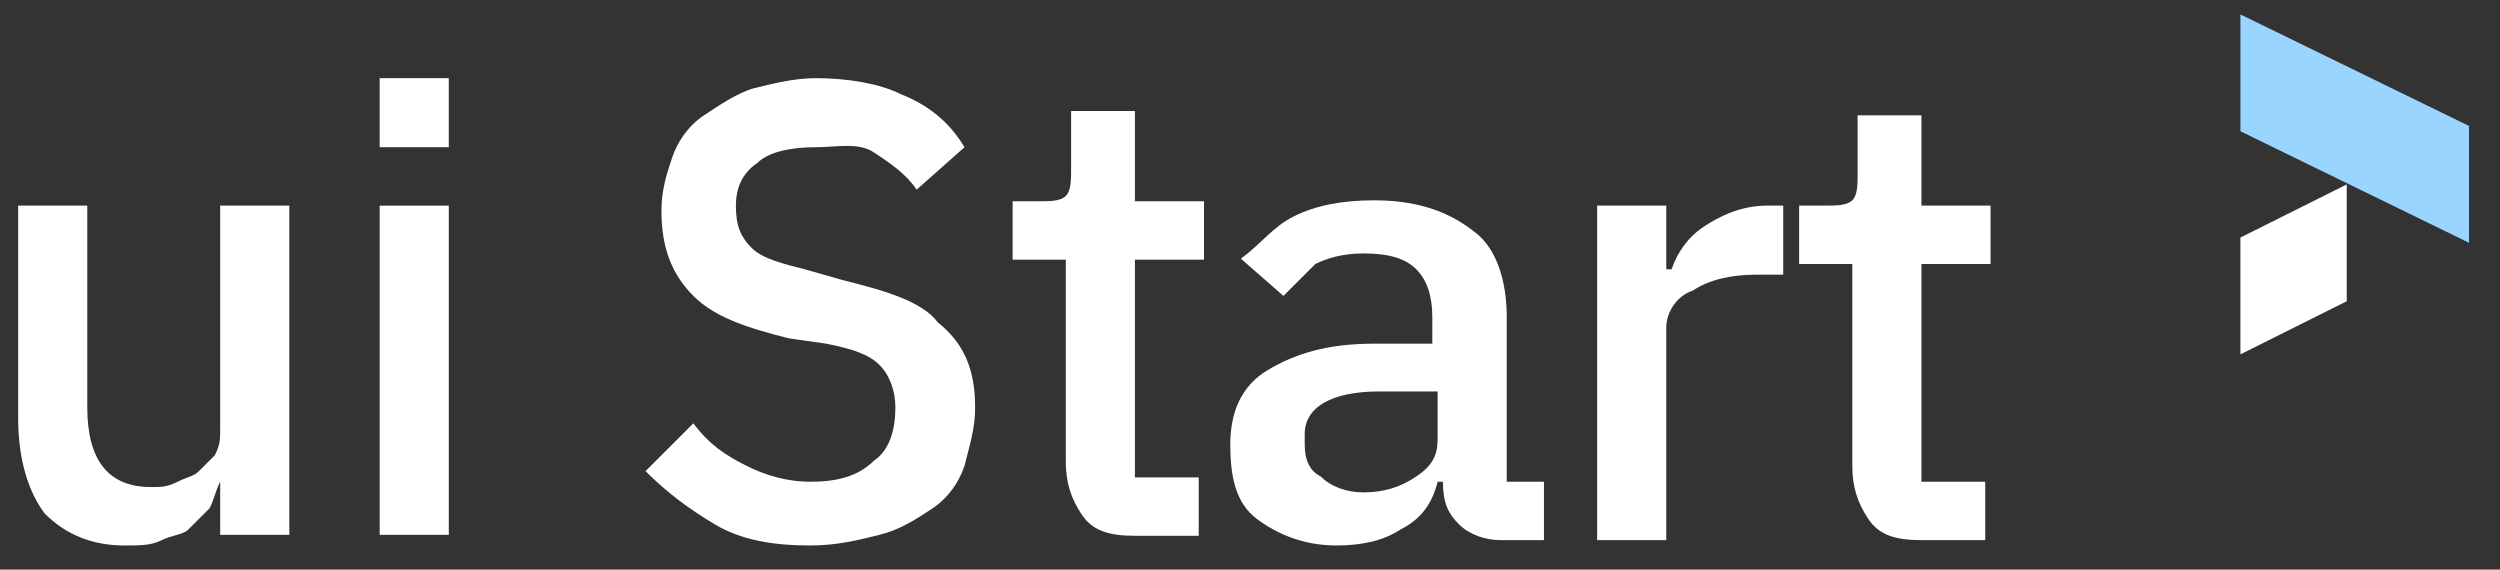
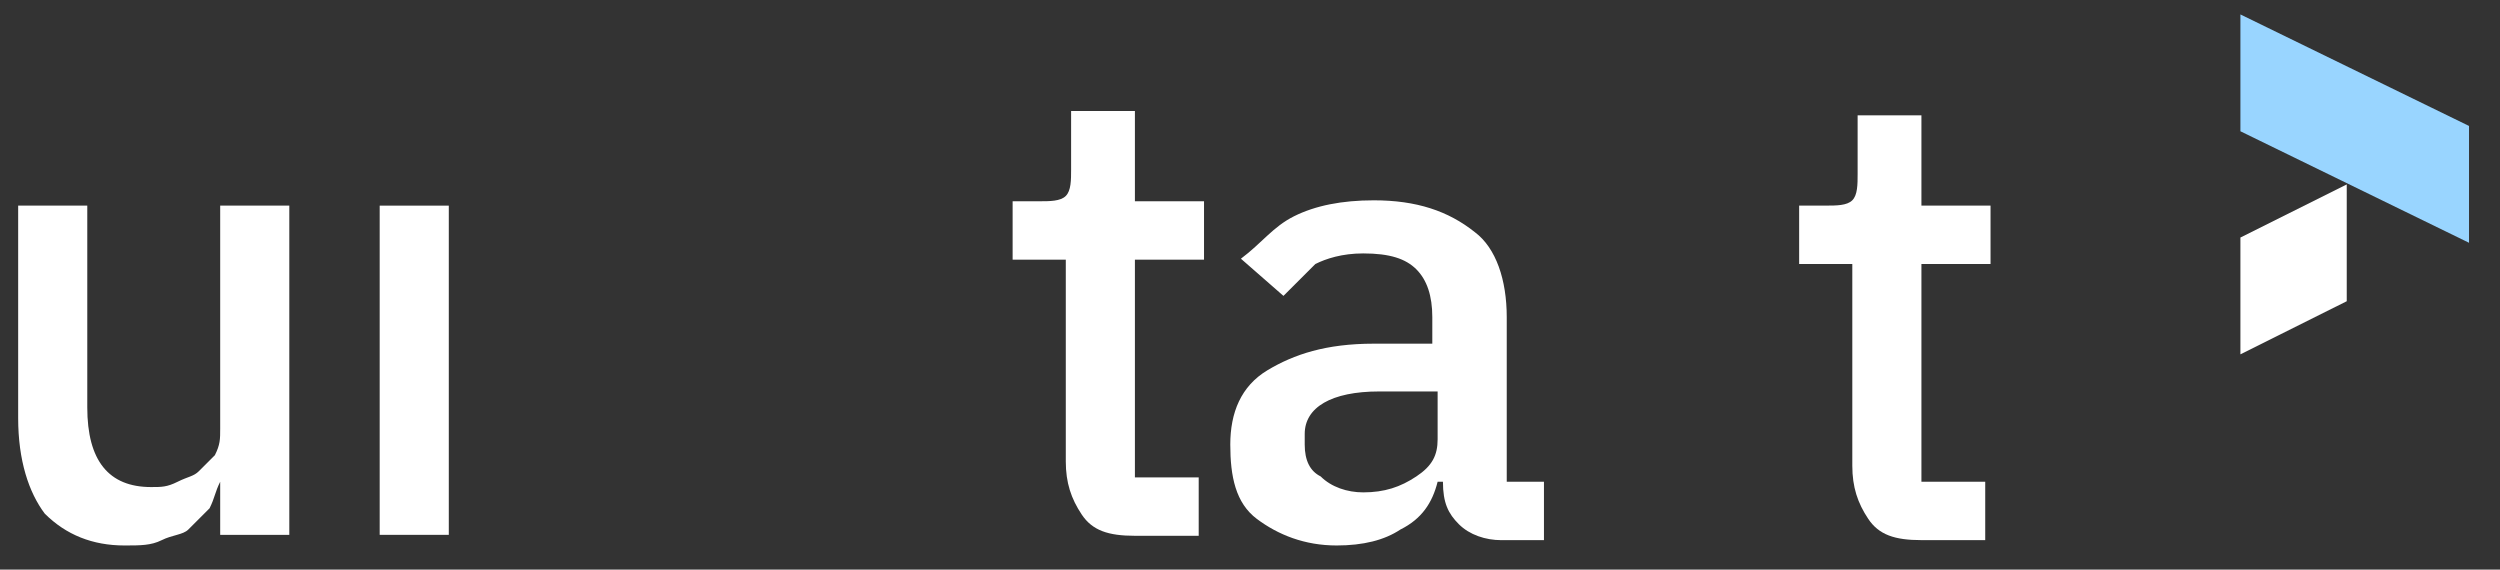
<svg xmlns="http://www.w3.org/2000/svg" width="79" height="18" viewBox="0 0 79 18" fill="none">
  <rect x="0" y="0" width="79" height="18" fill="#333333" stroke="none" />
  <g clip-path="url(#clip0_11_7109)">
    <path d="M6.958 15.223C6.79 15.559 6.79 15.727 6.622 16.062C6.454 16.23 6.286 16.398 5.95 16.734C5.782 16.901 5.446 16.901 5.11 17.069C4.774 17.237 4.438 17.237 3.934 17.237C2.926 17.237 2.086 16.901 1.414 16.23C0.91 15.559 0.574 14.552 0.574 13.21V6.498H2.758V12.874C2.758 14.552 3.43 15.391 4.774 15.391C5.11 15.391 5.278 15.391 5.614 15.223C5.95 15.056 6.118 15.056 6.286 14.888C6.454 14.72 6.622 14.552 6.79 14.384C6.958 14.049 6.958 13.881 6.958 13.545V6.498H9.142V16.901H6.958V15.223Z" fill="white" />
    <path d="M11.998 6.498H14.182V16.901H11.998V6.498Z" fill="white" />
-     <path d="M11.997 2.47H14.181V4.652H11.997V2.47Z" fill="white" />
-     <path d="M25.606 17.237C24.43 17.237 23.422 17.069 22.582 16.566C21.742 16.062 21.07 15.559 20.398 14.888L21.91 13.377C22.414 14.049 22.918 14.384 23.59 14.72C24.262 15.056 24.934 15.223 25.606 15.223C26.446 15.223 27.118 15.056 27.622 14.552C28.126 14.216 28.294 13.545 28.294 12.874C28.294 12.371 28.126 11.867 27.79 11.532C27.454 11.196 26.95 11.028 26.11 10.86L24.934 10.693C23.59 10.357 22.582 10.021 21.91 9.35C21.238 8.679 20.902 7.84 20.902 6.665C20.902 5.994 21.07 5.491 21.238 4.987C21.406 4.484 21.742 3.98 22.246 3.645C22.75 3.309 23.254 2.974 23.758 2.806C24.43 2.638 25.102 2.47 25.774 2.47C26.782 2.47 27.79 2.638 28.462 2.974C29.302 3.309 29.974 3.813 30.478 4.652L28.966 5.994C28.63 5.491 28.126 5.155 27.622 4.819C27.118 4.484 26.446 4.652 25.774 4.652C24.934 4.652 24.262 4.819 23.926 5.155C23.422 5.491 23.254 5.994 23.254 6.497C23.254 7.169 23.422 7.504 23.758 7.84C24.094 8.176 24.766 8.343 25.438 8.511L26.614 8.847C27.958 9.182 29.134 9.518 29.638 10.189C30.478 10.86 30.814 11.699 30.814 12.874C30.814 13.545 30.646 14.049 30.478 14.72C30.31 15.223 29.974 15.727 29.47 16.062C28.966 16.398 28.462 16.733 27.79 16.901C27.118 17.069 26.446 17.237 25.606 17.237Z" fill="white" />
    <path d="M35.863 16.931C35.023 16.931 34.519 16.764 34.183 16.26C33.847 15.757 33.679 15.253 33.679 14.582V8.206H31.999V6.36H32.839C33.175 6.36 33.511 6.36 33.679 6.192C33.847 6.024 33.847 5.689 33.847 5.353V3.507H35.863V6.36H38.047V8.206H35.863V15.085H37.879V16.931H35.863Z" fill="white" />
    <path d="M47.445 17.069C46.941 17.069 46.437 16.901 46.101 16.566C45.765 16.23 45.597 15.894 45.597 15.223H45.429C45.261 15.894 44.925 16.398 44.253 16.733C43.749 17.069 43.077 17.237 42.237 17.237C41.229 17.237 40.389 16.901 39.717 16.398C39.045 15.894 38.877 15.055 38.877 14.049C38.877 13.042 39.213 12.203 40.053 11.699C40.893 11.196 41.901 10.86 43.413 10.86H45.261V10.021C45.261 9.35 45.093 8.847 44.757 8.511C44.421 8.175 43.917 8.008 43.077 8.008C42.405 8.008 41.901 8.175 41.565 8.343C41.229 8.679 40.893 9.014 40.557 9.35L39.213 8.175C39.885 7.672 40.221 7.169 40.893 6.833C41.565 6.497 42.405 6.33 43.413 6.33C44.757 6.33 45.765 6.665 46.605 7.336C47.277 7.84 47.613 8.847 47.613 10.021V15.223H48.789V17.069H47.445ZM43.077 15.559C43.749 15.559 44.253 15.391 44.757 15.055C45.261 14.72 45.429 14.384 45.429 13.881V12.37H43.581C42.069 12.37 41.229 12.874 41.229 13.713V14.049C41.229 14.552 41.397 14.888 41.733 15.055C42.069 15.391 42.573 15.559 43.077 15.559Z" fill="white" />
-     <path d="M50.47 17.069V6.498H52.654V8.511H52.822C52.99 8.008 53.326 7.504 53.83 7.169C54.334 6.833 55.006 6.498 55.846 6.498H56.35V8.679H55.51C54.67 8.679 53.998 8.847 53.494 9.182C52.99 9.35 52.654 9.854 52.654 10.357V17.069H50.47Z" fill="white" />
    <path d="M60.717 17.068C59.877 17.068 59.373 16.901 59.037 16.397C58.701 15.894 58.533 15.39 58.533 14.719V8.343H56.853V6.497H57.693C58.029 6.497 58.365 6.497 58.533 6.329C58.701 6.161 58.701 5.825 58.701 5.49V3.644H60.717V6.497H62.901V8.343H60.717V15.223H62.733V17.068H60.717Z" fill="white" />
    <path d="M70.797 11.197V7.506L74.157 5.828V9.519L70.797 11.197Z" fill="white" />
    <path d="M70.797 4.148V0.456L78.021 3.98V7.672L70.797 4.148Z" fill="#99D5FF" />
  </g>
  <defs>
    <clipPath id="clip0_11_7109">
      <rect width="77.448" height="16.78" fill="white" transform="translate(0.573 0.457)" />
    </clipPath>
  </defs>
</svg>